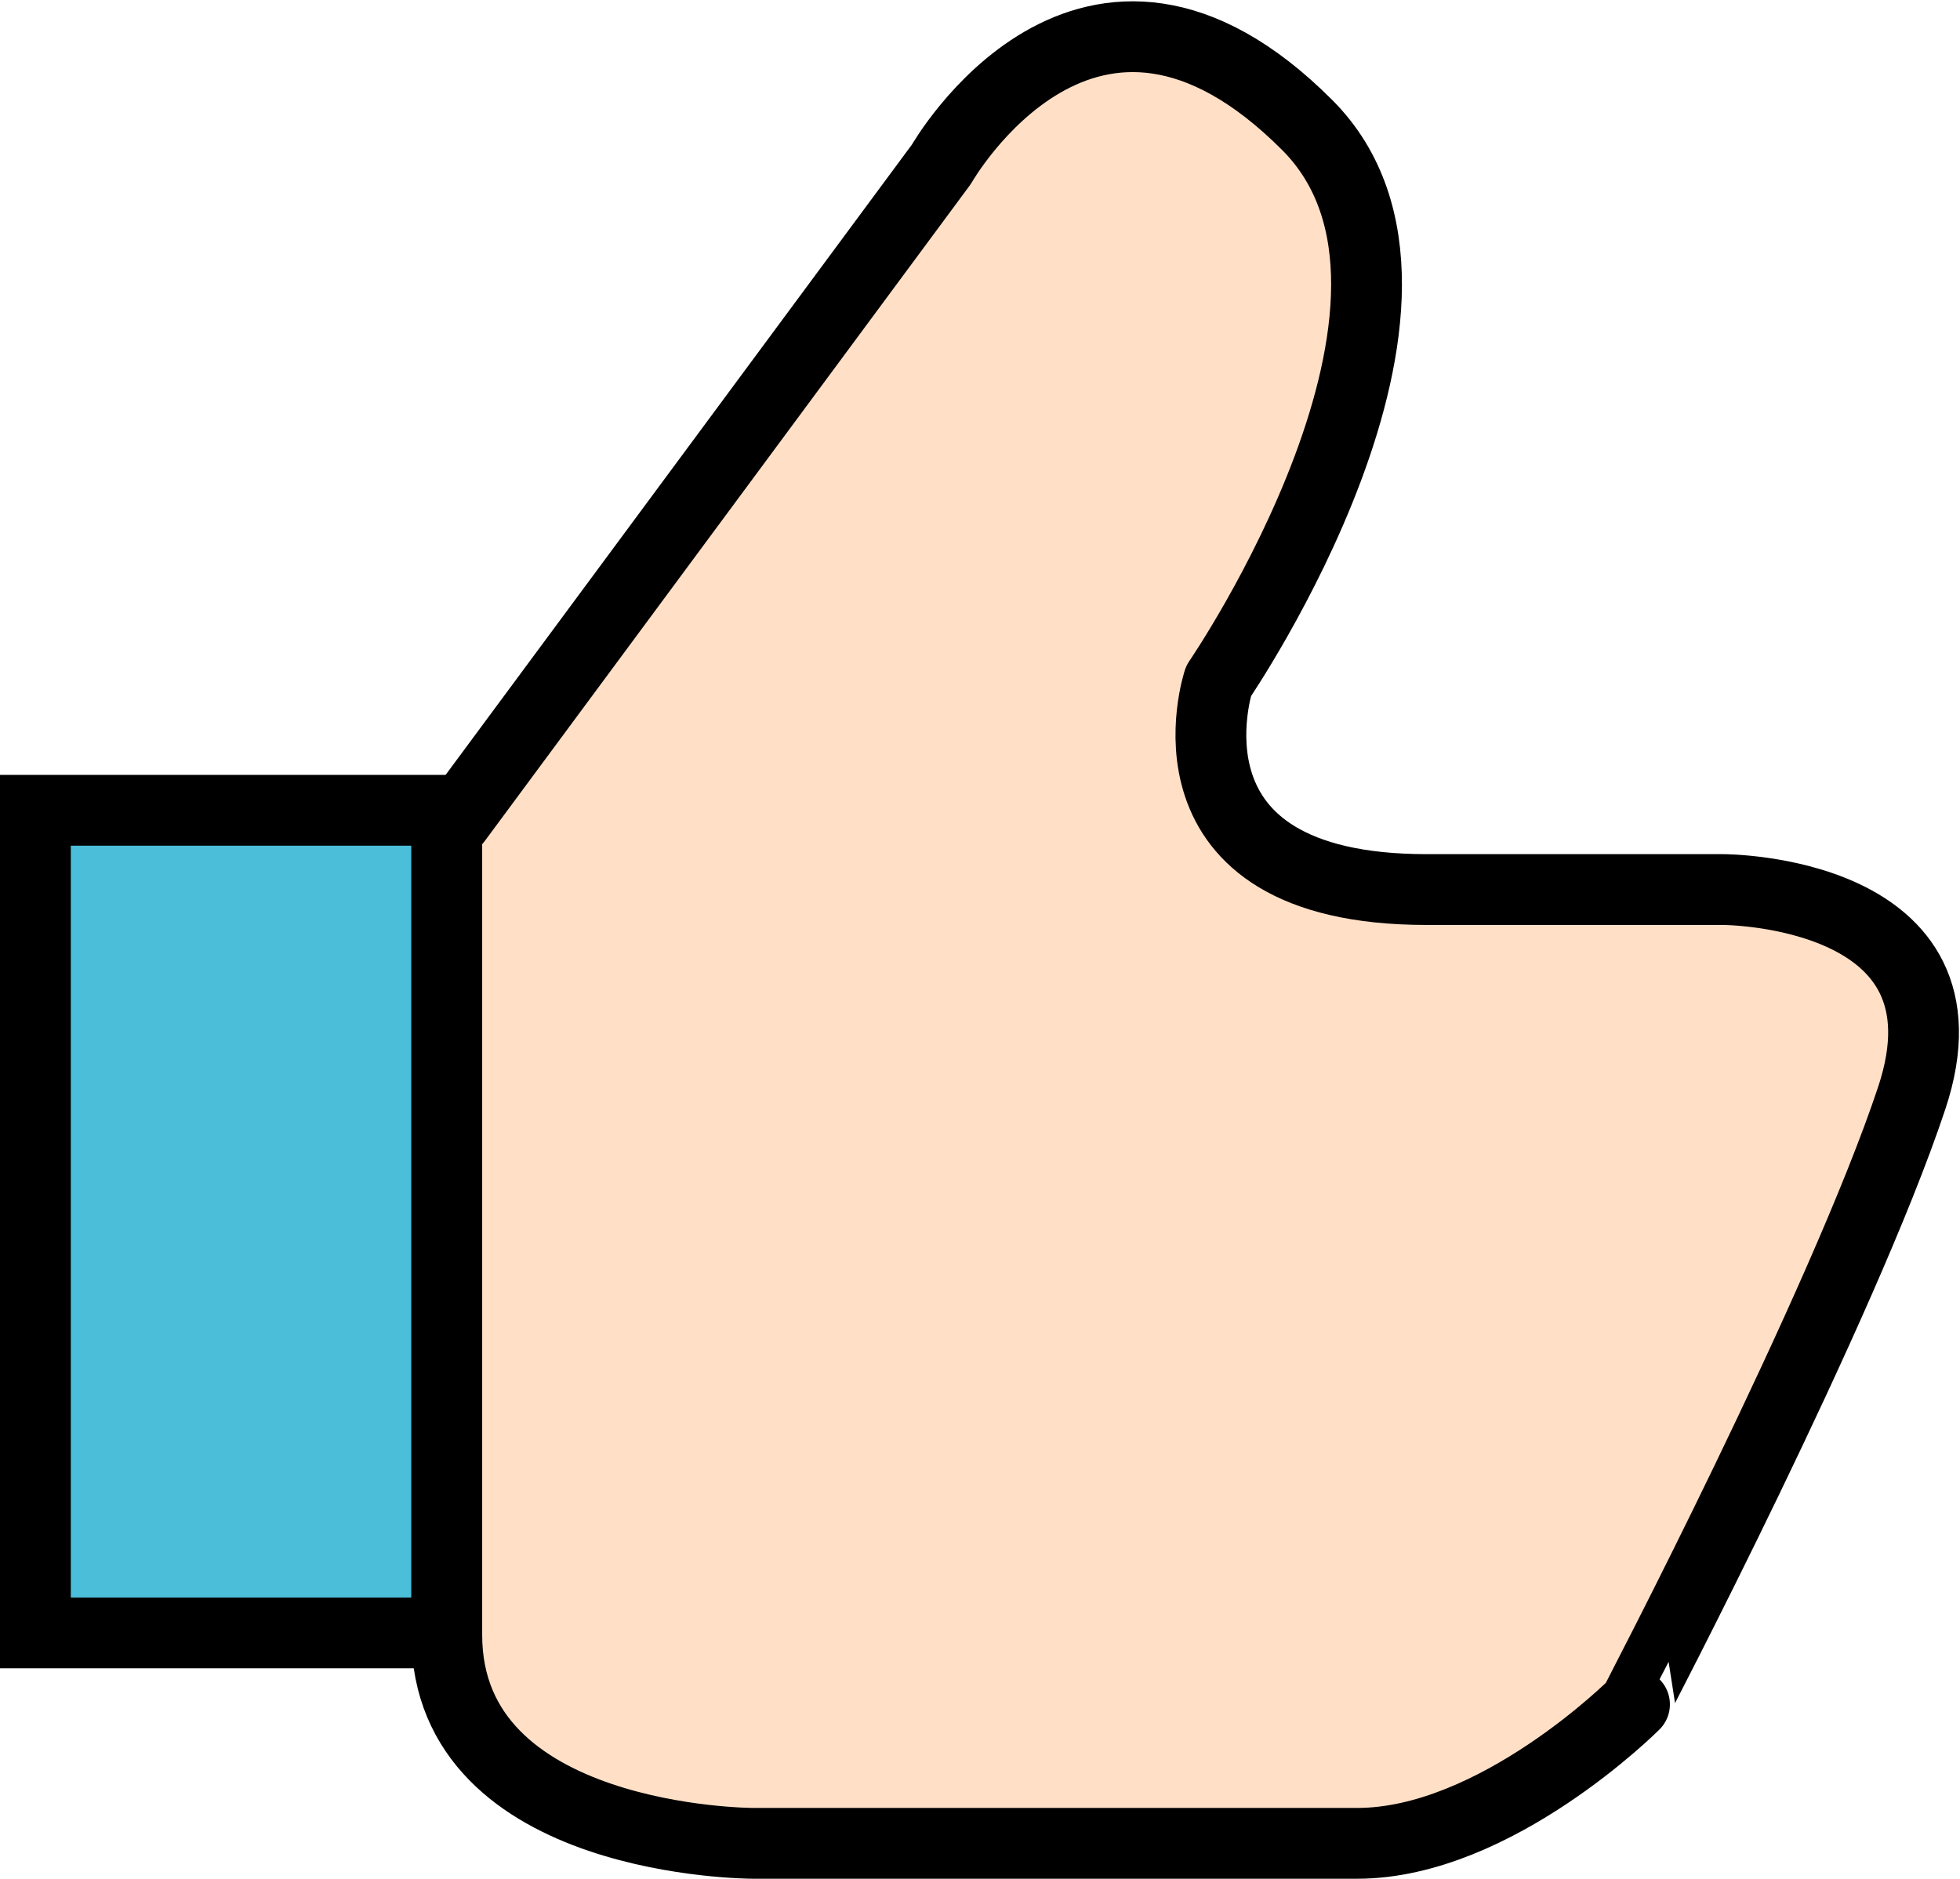
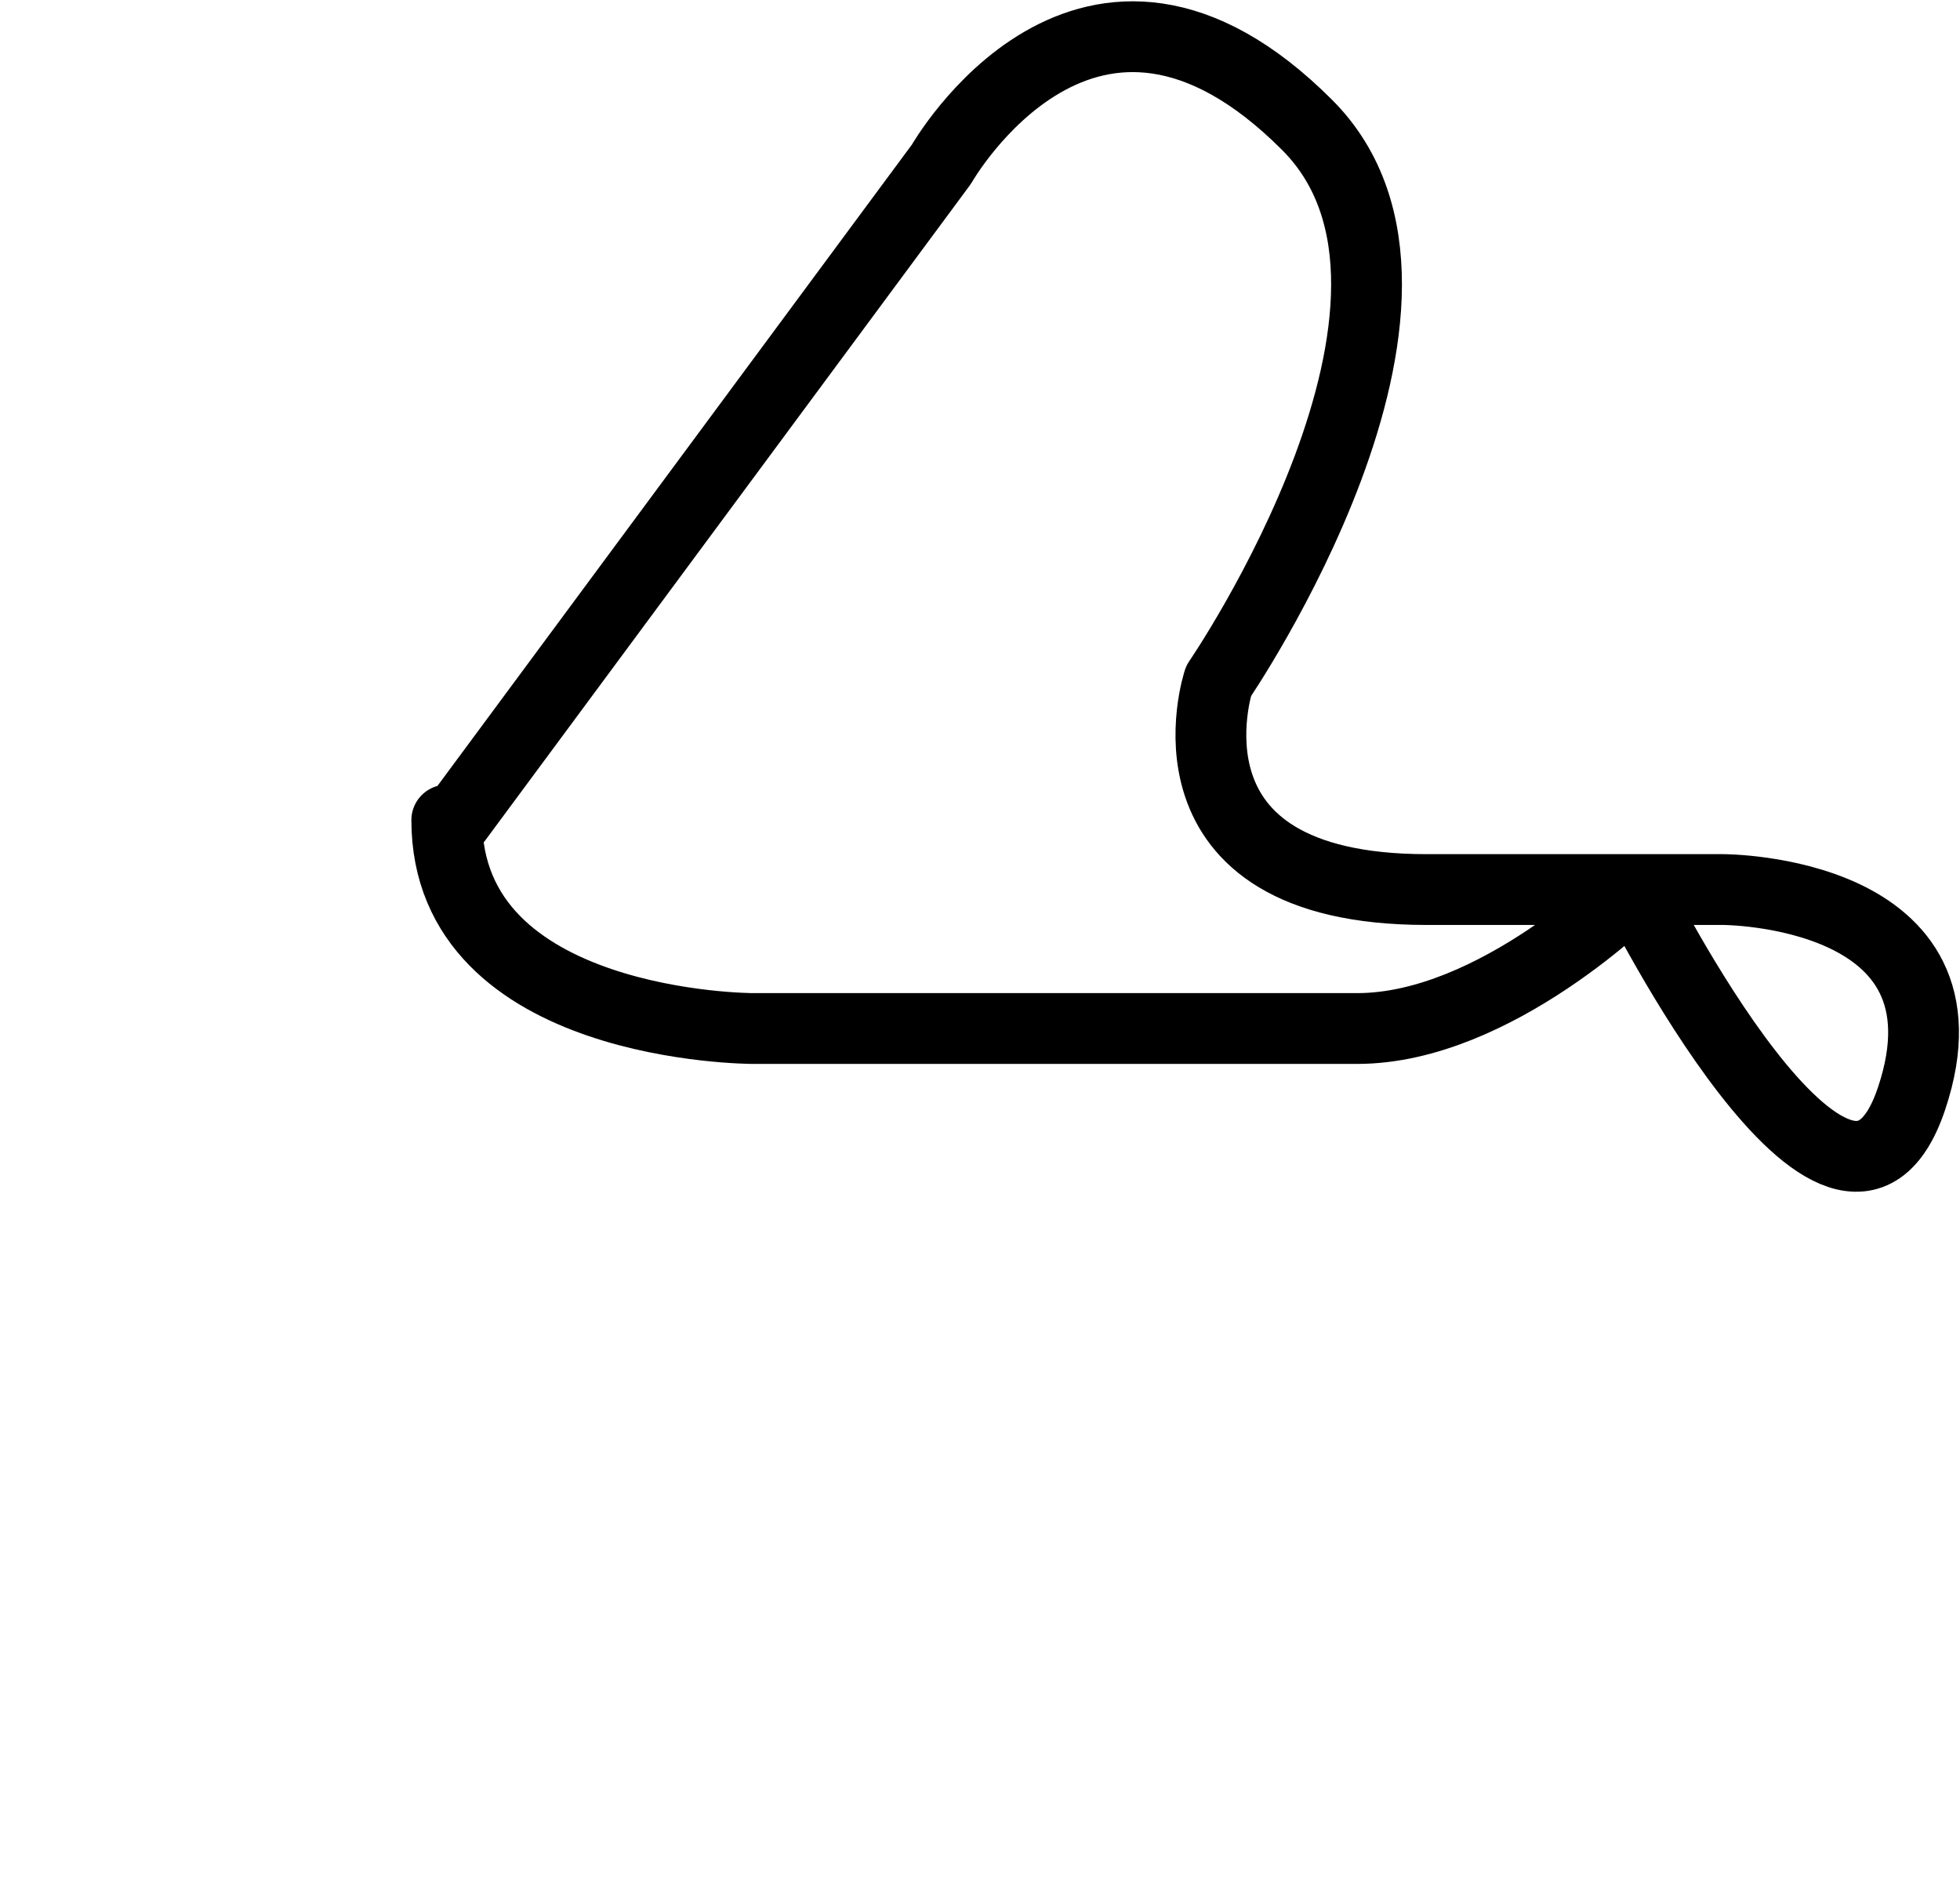
<svg xmlns="http://www.w3.org/2000/svg" width="83.044" height="79.612" viewBox="0 0 83.044 79.612">
  <g id="ca_icon_03" transform="translate(-5711.5 -1213.643)">
-     <rect id="사각형_28" data-name="사각형 28" width="17.433" height="34.859" transform="translate(5713.002 1247.979)" fill="#4bbeda" />
-     <rect id="사각형_29" data-name="사각형 29" width="17.433" height="34.859" transform="translate(5713 1247.979)" fill="none" stroke="#000" stroke-miterlimit="10" stroke-width="3" />
-     <path id="패스_46" data-name="패스 46" d="M67.583,37.138H55.013C43.267,37.138,46.2,28.3,46.2,28.3s11.1-16.194,3.76-23.555C40.678-4.561,34.459,6.4,34.459,6.4L13.9,34.194h-.4V68.722h.4c0,8.832,12.568,8.832,12.568,8.832H52.077c5.874,0,11.746-5.888,11.746-5.888S72.633,54.8,75.569,45.972s-7.986-8.834-7.986-8.834" transform="translate(5716.93 1214.2)" fill="#ffe0c7" />
-     <path id="패스_47" data-name="패스 47" d="M67.583,37.138H55.013C43.267,37.138,46.2,28.3,46.2,28.3s11.1-16.194,3.76-23.555C40.678-4.561,34.459,6.4,34.459,6.4L13.9,34.194h-.4V68.722h0c0,8.832,12.965,8.832,12.965,8.832H52.077c5.874,0,11.746-5.888,11.746-5.888S72.633,54.8,75.569,45.972,67.583,37.138,67.583,37.138Z" transform="translate(5716.93 1214.2)" fill="none" stroke="#000" stroke-linecap="round" stroke-linejoin="round" stroke-width="3" />
+     <path id="패스_47" data-name="패스 47" d="M67.583,37.138H55.013C43.267,37.138,46.2,28.3,46.2,28.3s11.1-16.194,3.76-23.555C40.678-4.561,34.459,6.4,34.459,6.4L13.9,34.194h-.4h0c0,8.832,12.965,8.832,12.965,8.832H52.077c5.874,0,11.746-5.888,11.746-5.888S72.633,54.8,75.569,45.972,67.583,37.138,67.583,37.138Z" transform="translate(5716.93 1214.2)" fill="none" stroke="#000" stroke-linecap="round" stroke-linejoin="round" stroke-width="3" />
  </g>
</svg>